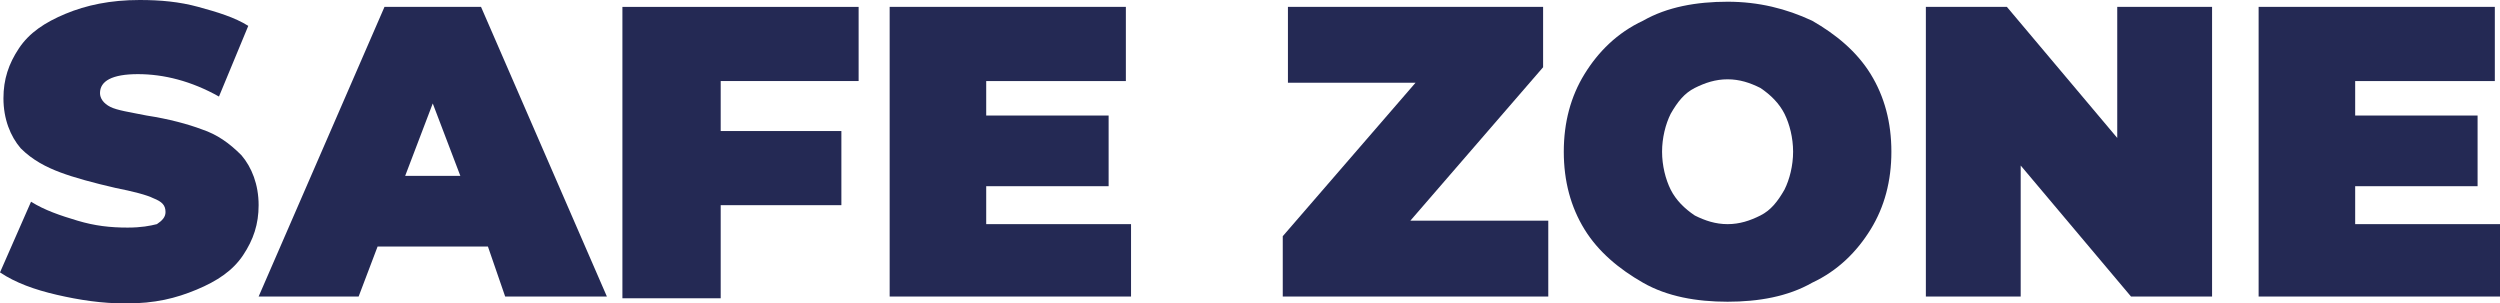
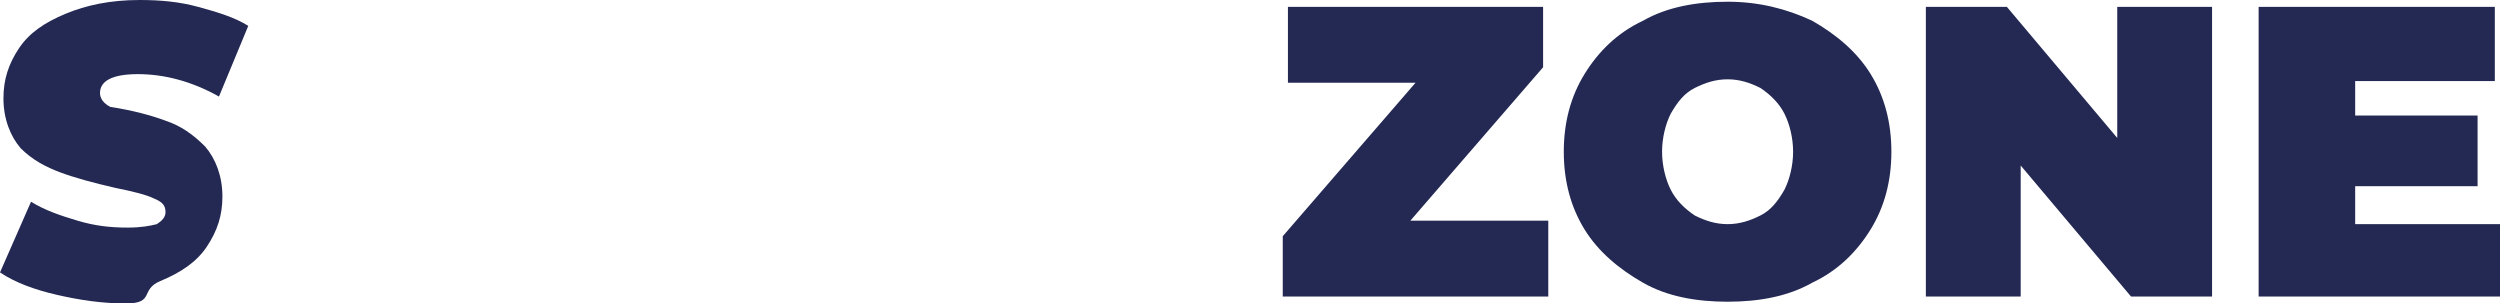
<svg xmlns="http://www.w3.org/2000/svg" id="Слой_1" x="0px" y="0px" viewBox="0 0 145 17.6" xml:space="preserve">
  <g>
-     <path fill="#242954" d="M3.3,17.1c-1.3-0.3-2.4-0.7-3.3-1.3l1.8-4.1c0.8,0.5,1.7,0.8,2.7,1.1c1,0.3,1.9,0.4,2.9,0.4 c0.8,0,1.3-0.1,1.7-0.2c0.3-0.2,0.5-0.4,0.5-0.7c0-0.4-0.2-0.6-0.7-0.8c-0.4-0.2-1.2-0.4-2.2-0.6c-1.3-0.3-2.4-0.6-3.2-0.9 S1.9,9.3,1.2,8.6c-0.6-0.7-1-1.7-1-2.9c0-1.1,0.3-2,0.9-2.9c0.6-0.9,1.5-1.5,2.7-2S6.4,0,8.1,0c1.2,0,2.3,0.1,3.4,0.4 s2.1,0.6,2.9,1.1l-1.7,4.1C11.1,4.7,9.5,4.3,8,4.3c-1.5,0-2.2,0.4-2.2,1.1c0,0.3,0.2,0.6,0.6,0.8c0.4,0.2,1.1,0.3,2.1,0.5 c1.3,0.2,2.4,0.5,3.2,0.8c0.9,0.3,1.6,0.8,2.3,1.5c0.6,0.7,1,1.7,1,2.9c0,1.1-0.3,2-0.9,2.9c-0.6,0.9-1.5,1.5-2.7,2 S9,17.6,7.3,17.6C5.9,17.6,4.6,17.4,3.3,17.1z" />
-     <path fill="#242954" d="M28.3,14.3h-6.4l-1.1,2.9H15l7.3-16.8h5.6l7.3,16.8h-5.9L28.3,14.3z M26.7,10.2L25.1,6l-1.6,4.2H26.7z" />
-     <path fill="#242954" d="M41.8,4.7v2.9h7v4.3h-7v5.4h-5.7V0.4h13.7v4.3H41.8z" />
-     <path fill="#242954" d="M65.6,12.9v4.3h-14V0.4h13.7v4.3h-8.1v2h7.1v4.1h-7.1v2.2H65.6z" />
+     <path fill="#242954" d="M3.3,17.1c-1.3-0.3-2.4-0.7-3.3-1.3l1.8-4.1c0.8,0.5,1.7,0.8,2.7,1.1c1,0.3,1.9,0.4,2.9,0.4 c0.8,0,1.3-0.1,1.7-0.2c0.3-0.2,0.5-0.4,0.5-0.7c0-0.4-0.2-0.6-0.7-0.8c-0.4-0.2-1.2-0.4-2.2-0.6c-1.3-0.3-2.4-0.6-3.2-0.9 S1.9,9.3,1.2,8.6c-0.6-0.7-1-1.7-1-2.9c0-1.1,0.3-2,0.9-2.9c0.6-0.9,1.5-1.5,2.7-2S6.4,0,8.1,0c1.2,0,2.3,0.1,3.4,0.4 s2.1,0.6,2.9,1.1l-1.7,4.1C11.1,4.7,9.5,4.3,8,4.3c-1.5,0-2.2,0.4-2.2,1.1c0,0.3,0.2,0.6,0.6,0.8c1.3,0.2,2.4,0.5,3.2,0.8c0.9,0.3,1.6,0.8,2.3,1.5c0.6,0.7,1,1.7,1,2.9c0,1.1-0.3,2-0.9,2.9c-0.6,0.9-1.5,1.5-2.7,2 S9,17.6,7.3,17.6C5.9,17.6,4.6,17.4,3.3,17.1z" />
    <path fill="#242954" d="M89.8,12.8v4.4H74.4v-3.5l7.7-8.9h-7.4V0.4h14.8v3.5l-7.7,8.9H89.8z" />
    <path fill="#242954" d="M95.3,16.4c-1.4-0.8-2.6-1.8-3.4-3.1s-1.2-2.8-1.2-4.5c0-1.7,0.4-3.2,1.2-4.5s1.9-2.4,3.4-3.1 c1.4-0.8,3.1-1.1,4.9-1.1s3.4,0.4,4.9,1.1c1.4,0.8,2.6,1.8,3.4,3.1c0.8,1.3,1.2,2.8,1.2,4.5c0,1.7-0.4,3.2-1.2,4.5 c-0.8,1.3-1.9,2.4-3.4,3.1c-1.4,0.8-3.1,1.1-4.9,1.1S96.7,17.2,95.3,16.4z M102.1,12.5c0.6-0.3,1-0.8,1.4-1.5 c0.3-0.6,0.5-1.4,0.5-2.2s-0.2-1.6-0.5-2.2c-0.3-0.6-0.8-1.1-1.4-1.5c-0.6-0.3-1.2-0.5-1.9-0.5s-1.3,0.2-1.9,0.5 c-0.6,0.3-1,0.8-1.4,1.5c-0.3,0.6-0.5,1.4-0.5,2.2s0.2,1.6,0.5,2.2s0.8,1.1,1.4,1.5c0.6,0.3,1.2,0.5,1.9,0.5S101.5,12.8,102.1,12.5 z" />
    <path fill="#242954" d="M128.3,0.4v16.8h-4.7l-6.4-7.6v7.6h-5.5V0.4h4.7l6.4,7.6V0.4H128.3z" />
    <path fill="#242954" d="M145,12.9v4.3h-14V0.4h13.7v4.3h-8.1v2h7.1v4.1h-7.1v2.2H145z" />
  </g>
</svg>